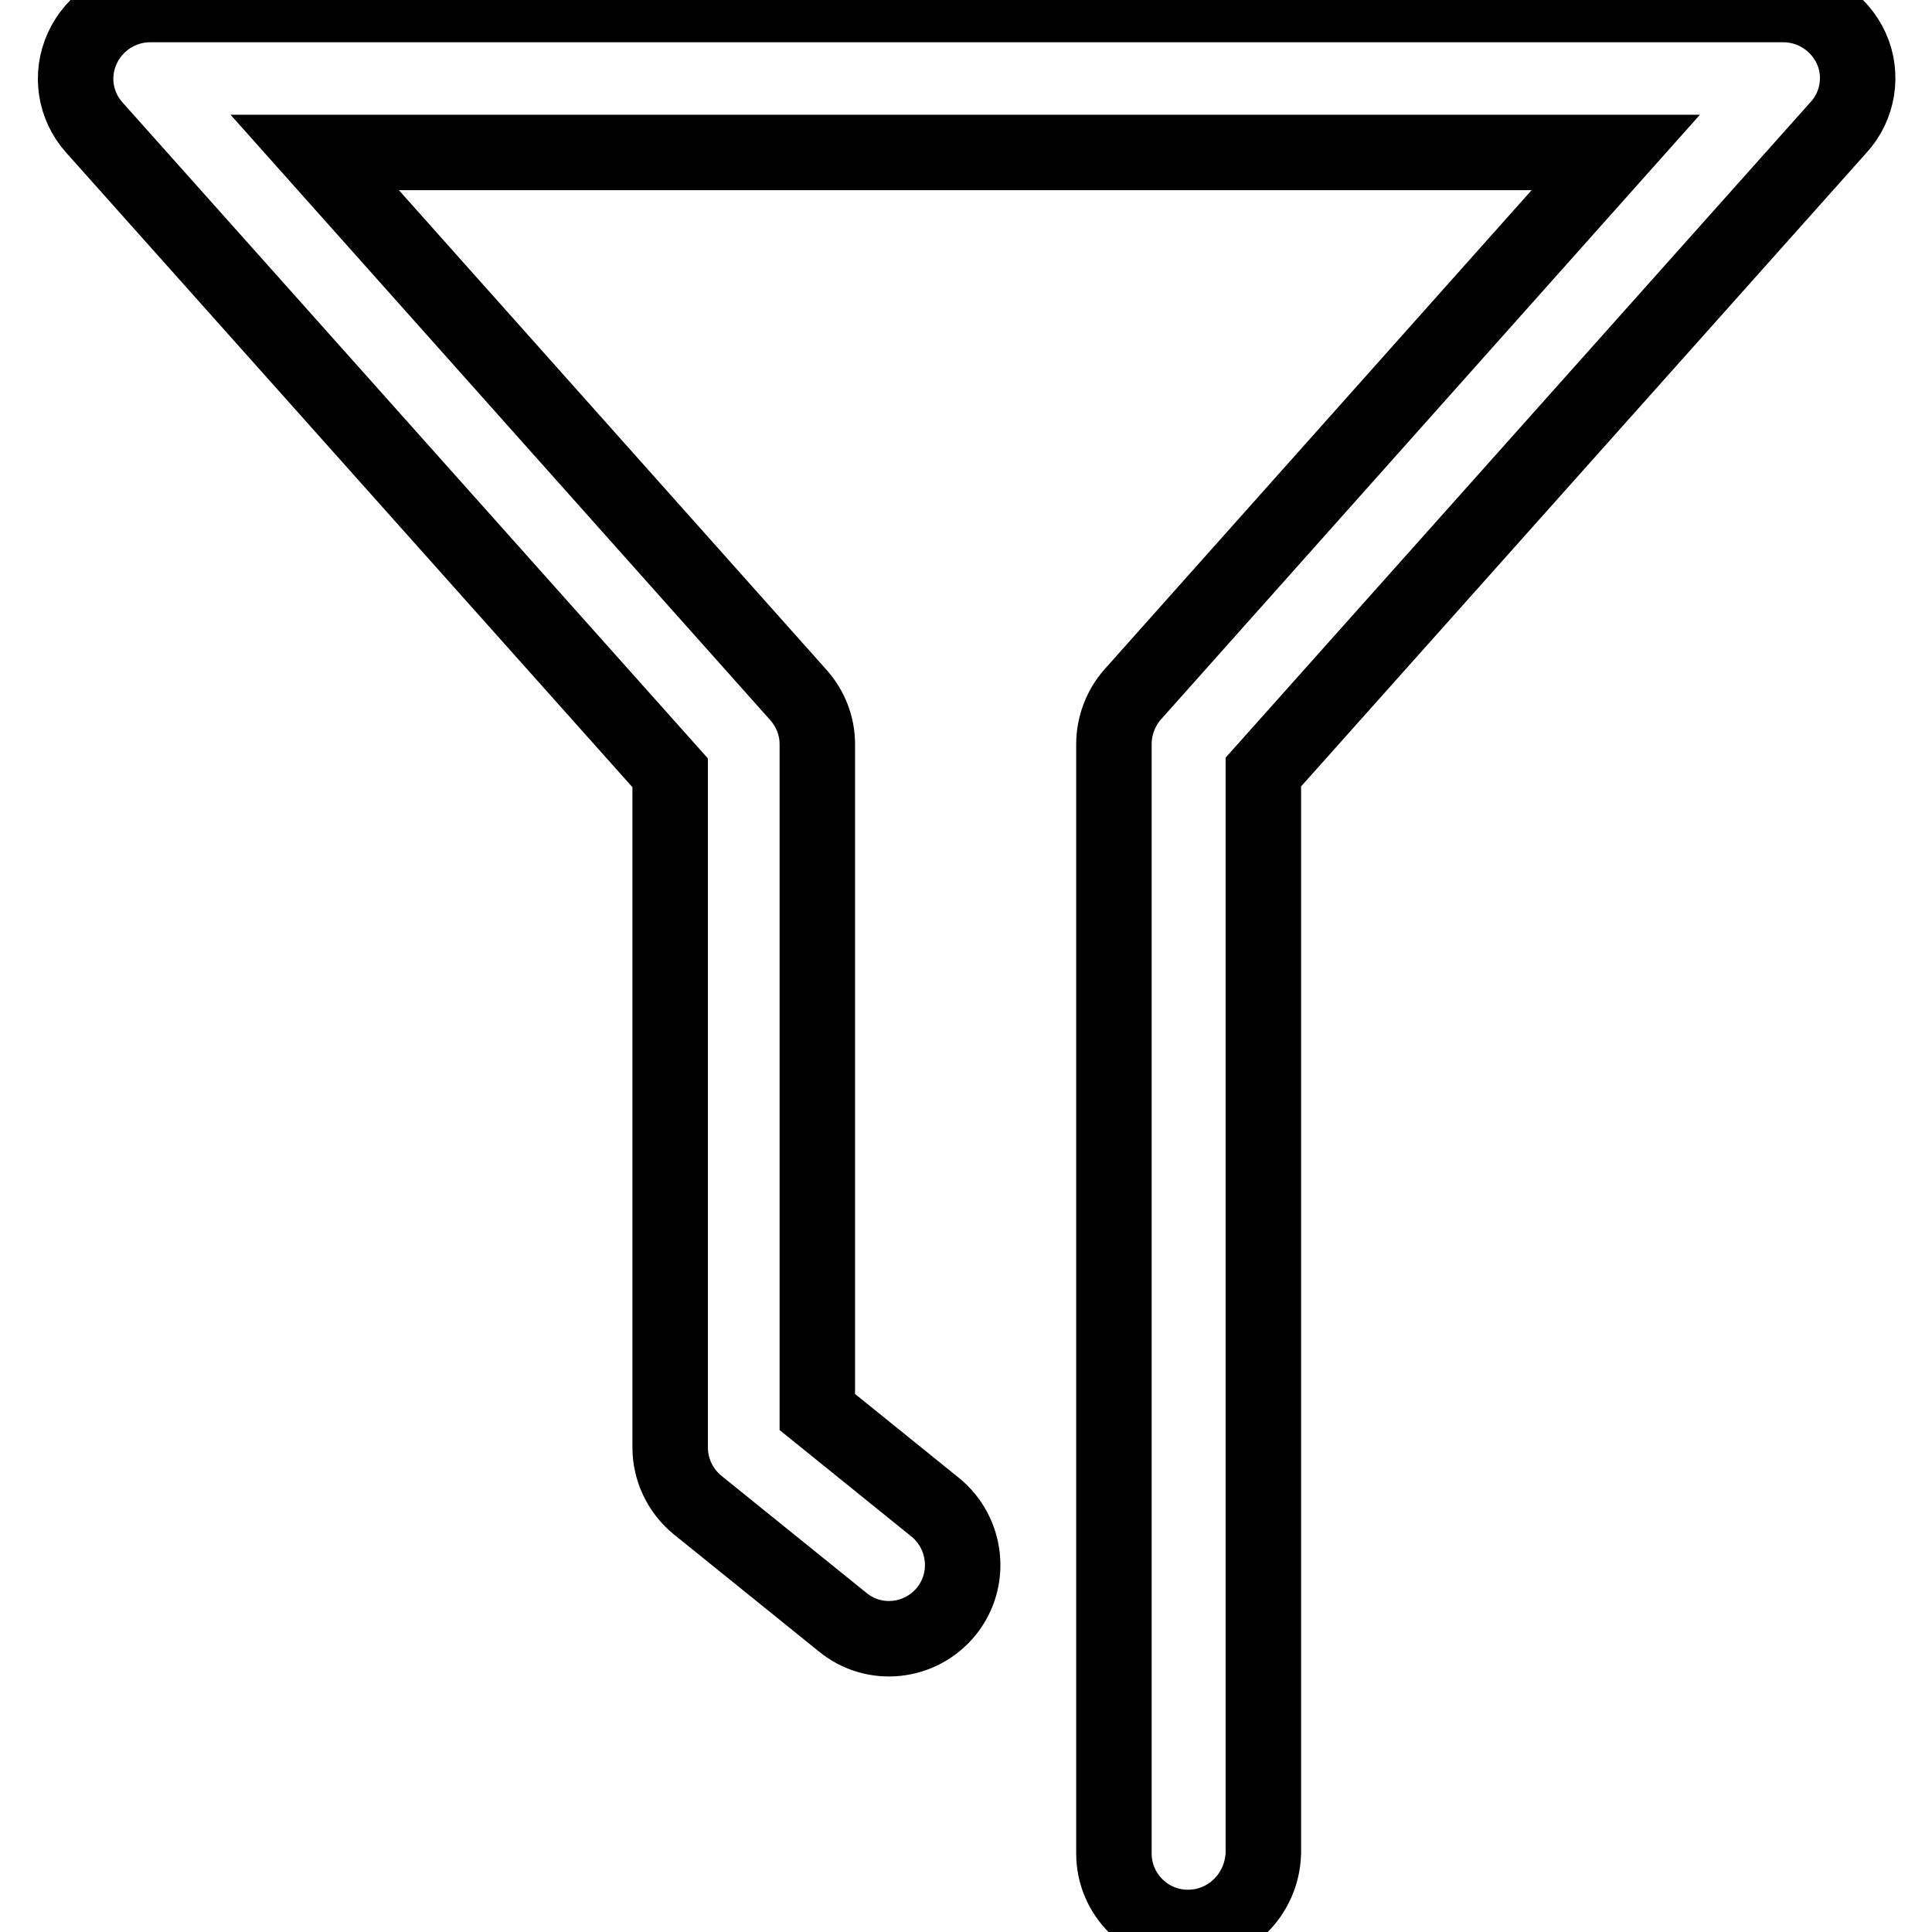
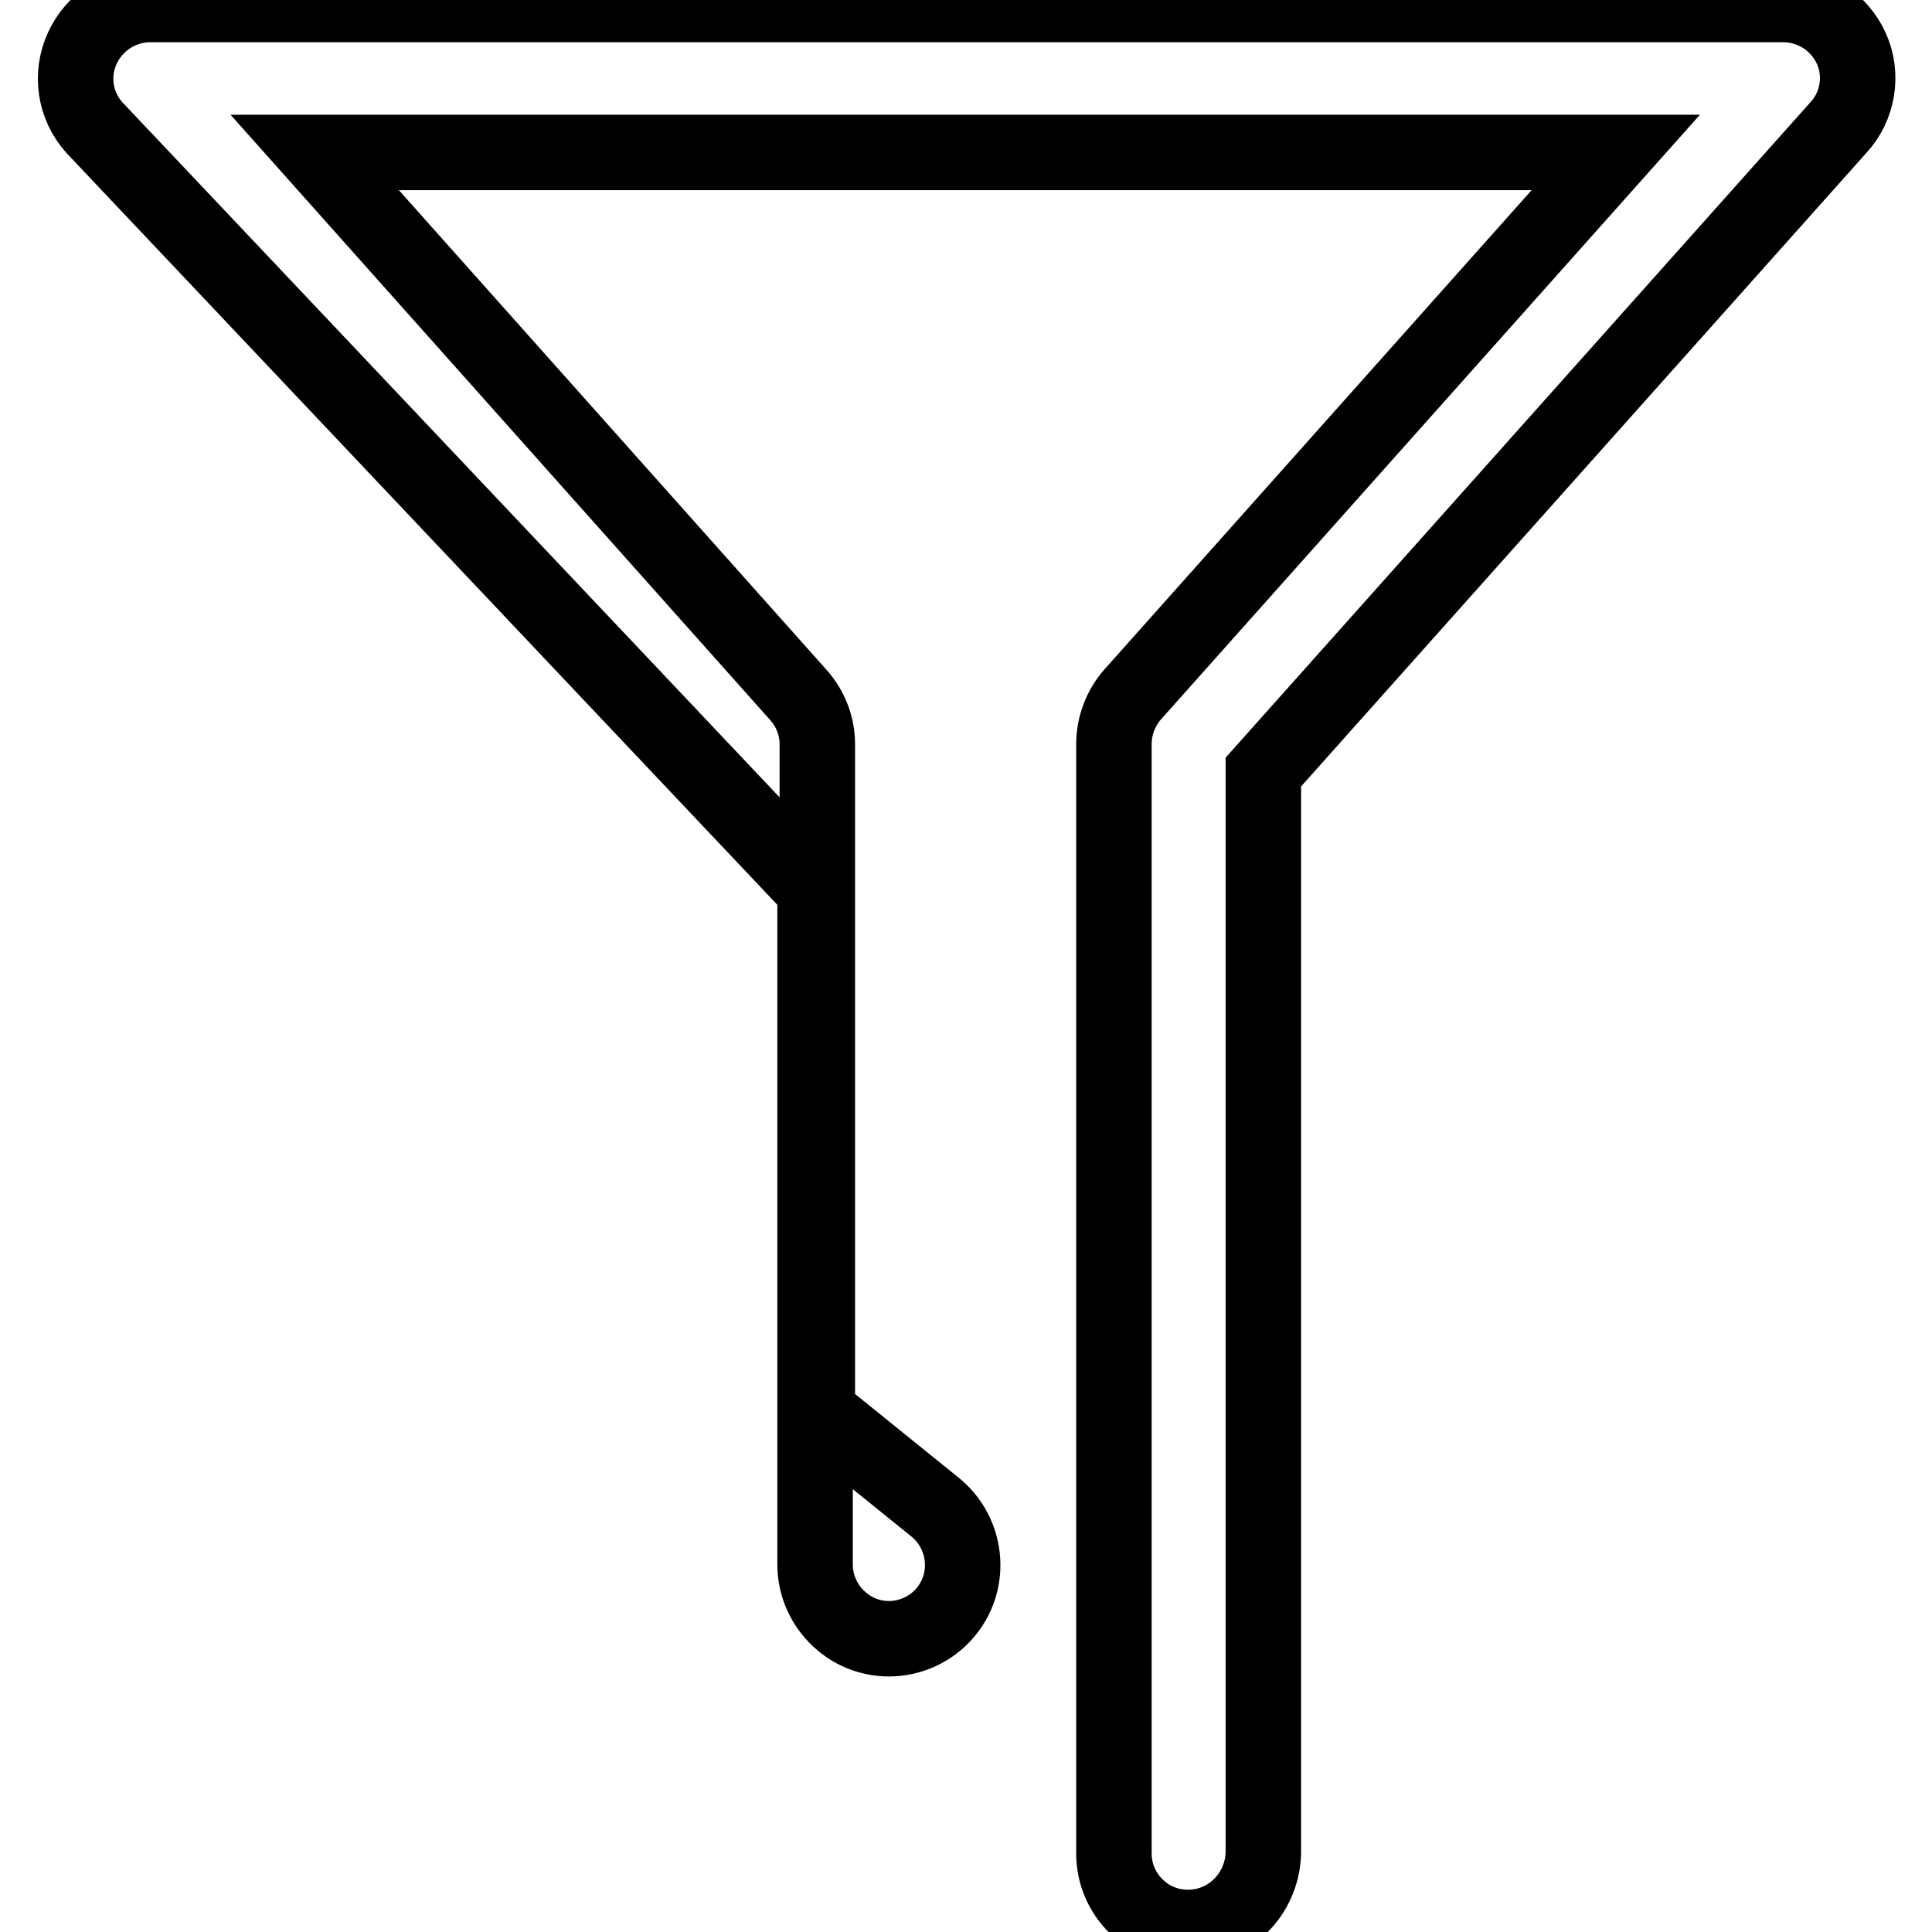
<svg xmlns="http://www.w3.org/2000/svg" version="1.1" x="0px" y="0px" viewBox="0 0 256 256" enable-background="new 0 0 256 256" xml:space="preserve">
  <g>
-     <path stroke-width="10" fill-opacity="0" stroke="#000000" d="M157.4,255.4c-5.4,0-9.8-4.4-9.8-9.8V98.6c0-2.4,0.9-4.8,2.5-6.6l64-71.8H41.7l64.1,71.9 c1.6,1.8,2.5,4.1,2.5,6.5v88.5l15.6,12.6c4.2,3.4,4.9,9.6,1.5,13.8s-9.6,4.9-13.8,1.4l-19.2-15.5c-2.3-1.9-3.6-4.7-3.6-7.6v-89.4 L12.5,16.9c-2.6-2.9-3.2-7-1.6-10.5c1.6-3.5,5.1-5.8,9-5.8h216.4c3.9,0,7.4,2.3,9,5.8c1.6,3.5,0.9,7.7-1.7,10.5l-76.2,85.4v143.3 C167.2,251.1,162.8,255.4,157.4,255.4z" />
+     <path stroke-width="10" fill-opacity="0" stroke="#000000" d="M157.4,255.4c-5.4,0-9.8-4.4-9.8-9.8V98.6c0-2.4,0.9-4.8,2.5-6.6l64-71.8H41.7l64.1,71.9 c1.6,1.8,2.5,4.1,2.5,6.5v88.5l15.6,12.6c4.2,3.4,4.9,9.6,1.5,13.8s-9.6,4.9-13.8,1.4c-2.3-1.9-3.6-4.7-3.6-7.6v-89.4 L12.5,16.9c-2.6-2.9-3.2-7-1.6-10.5c1.6-3.5,5.1-5.8,9-5.8h216.4c3.9,0,7.4,2.3,9,5.8c1.6,3.5,0.9,7.7-1.7,10.5l-76.2,85.4v143.3 C167.2,251.1,162.8,255.4,157.4,255.4z" />
  </g>
</svg>